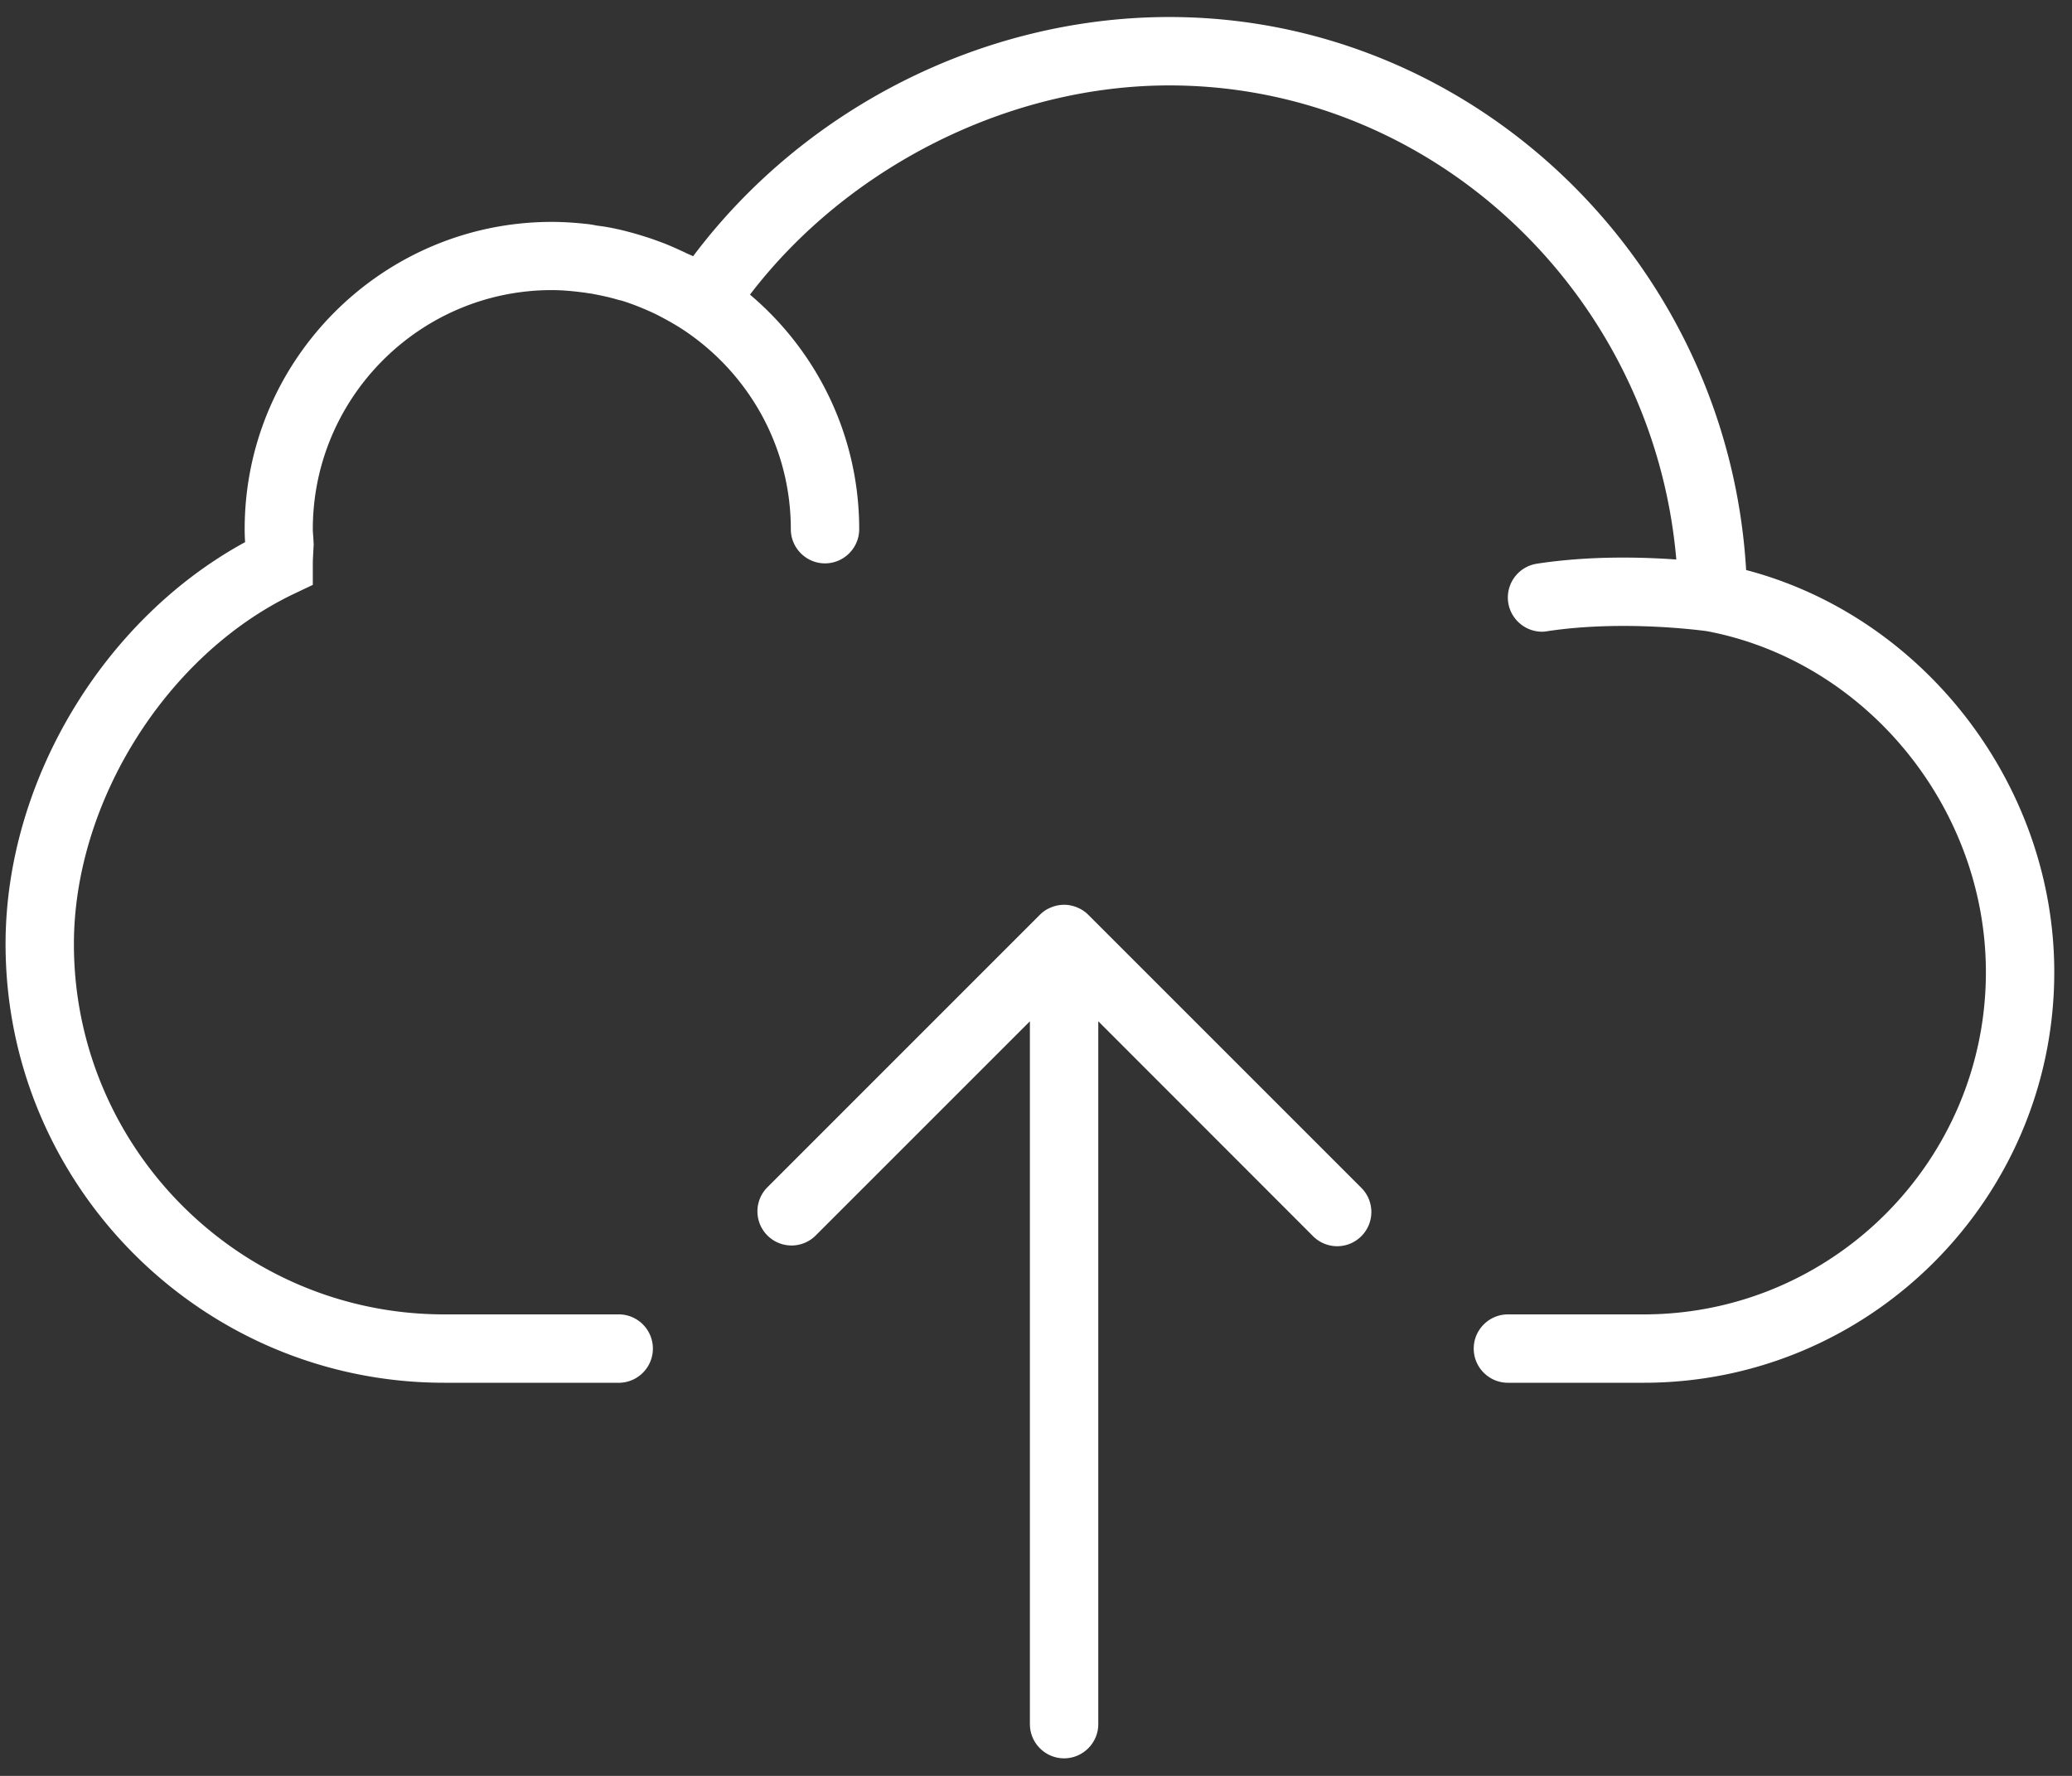
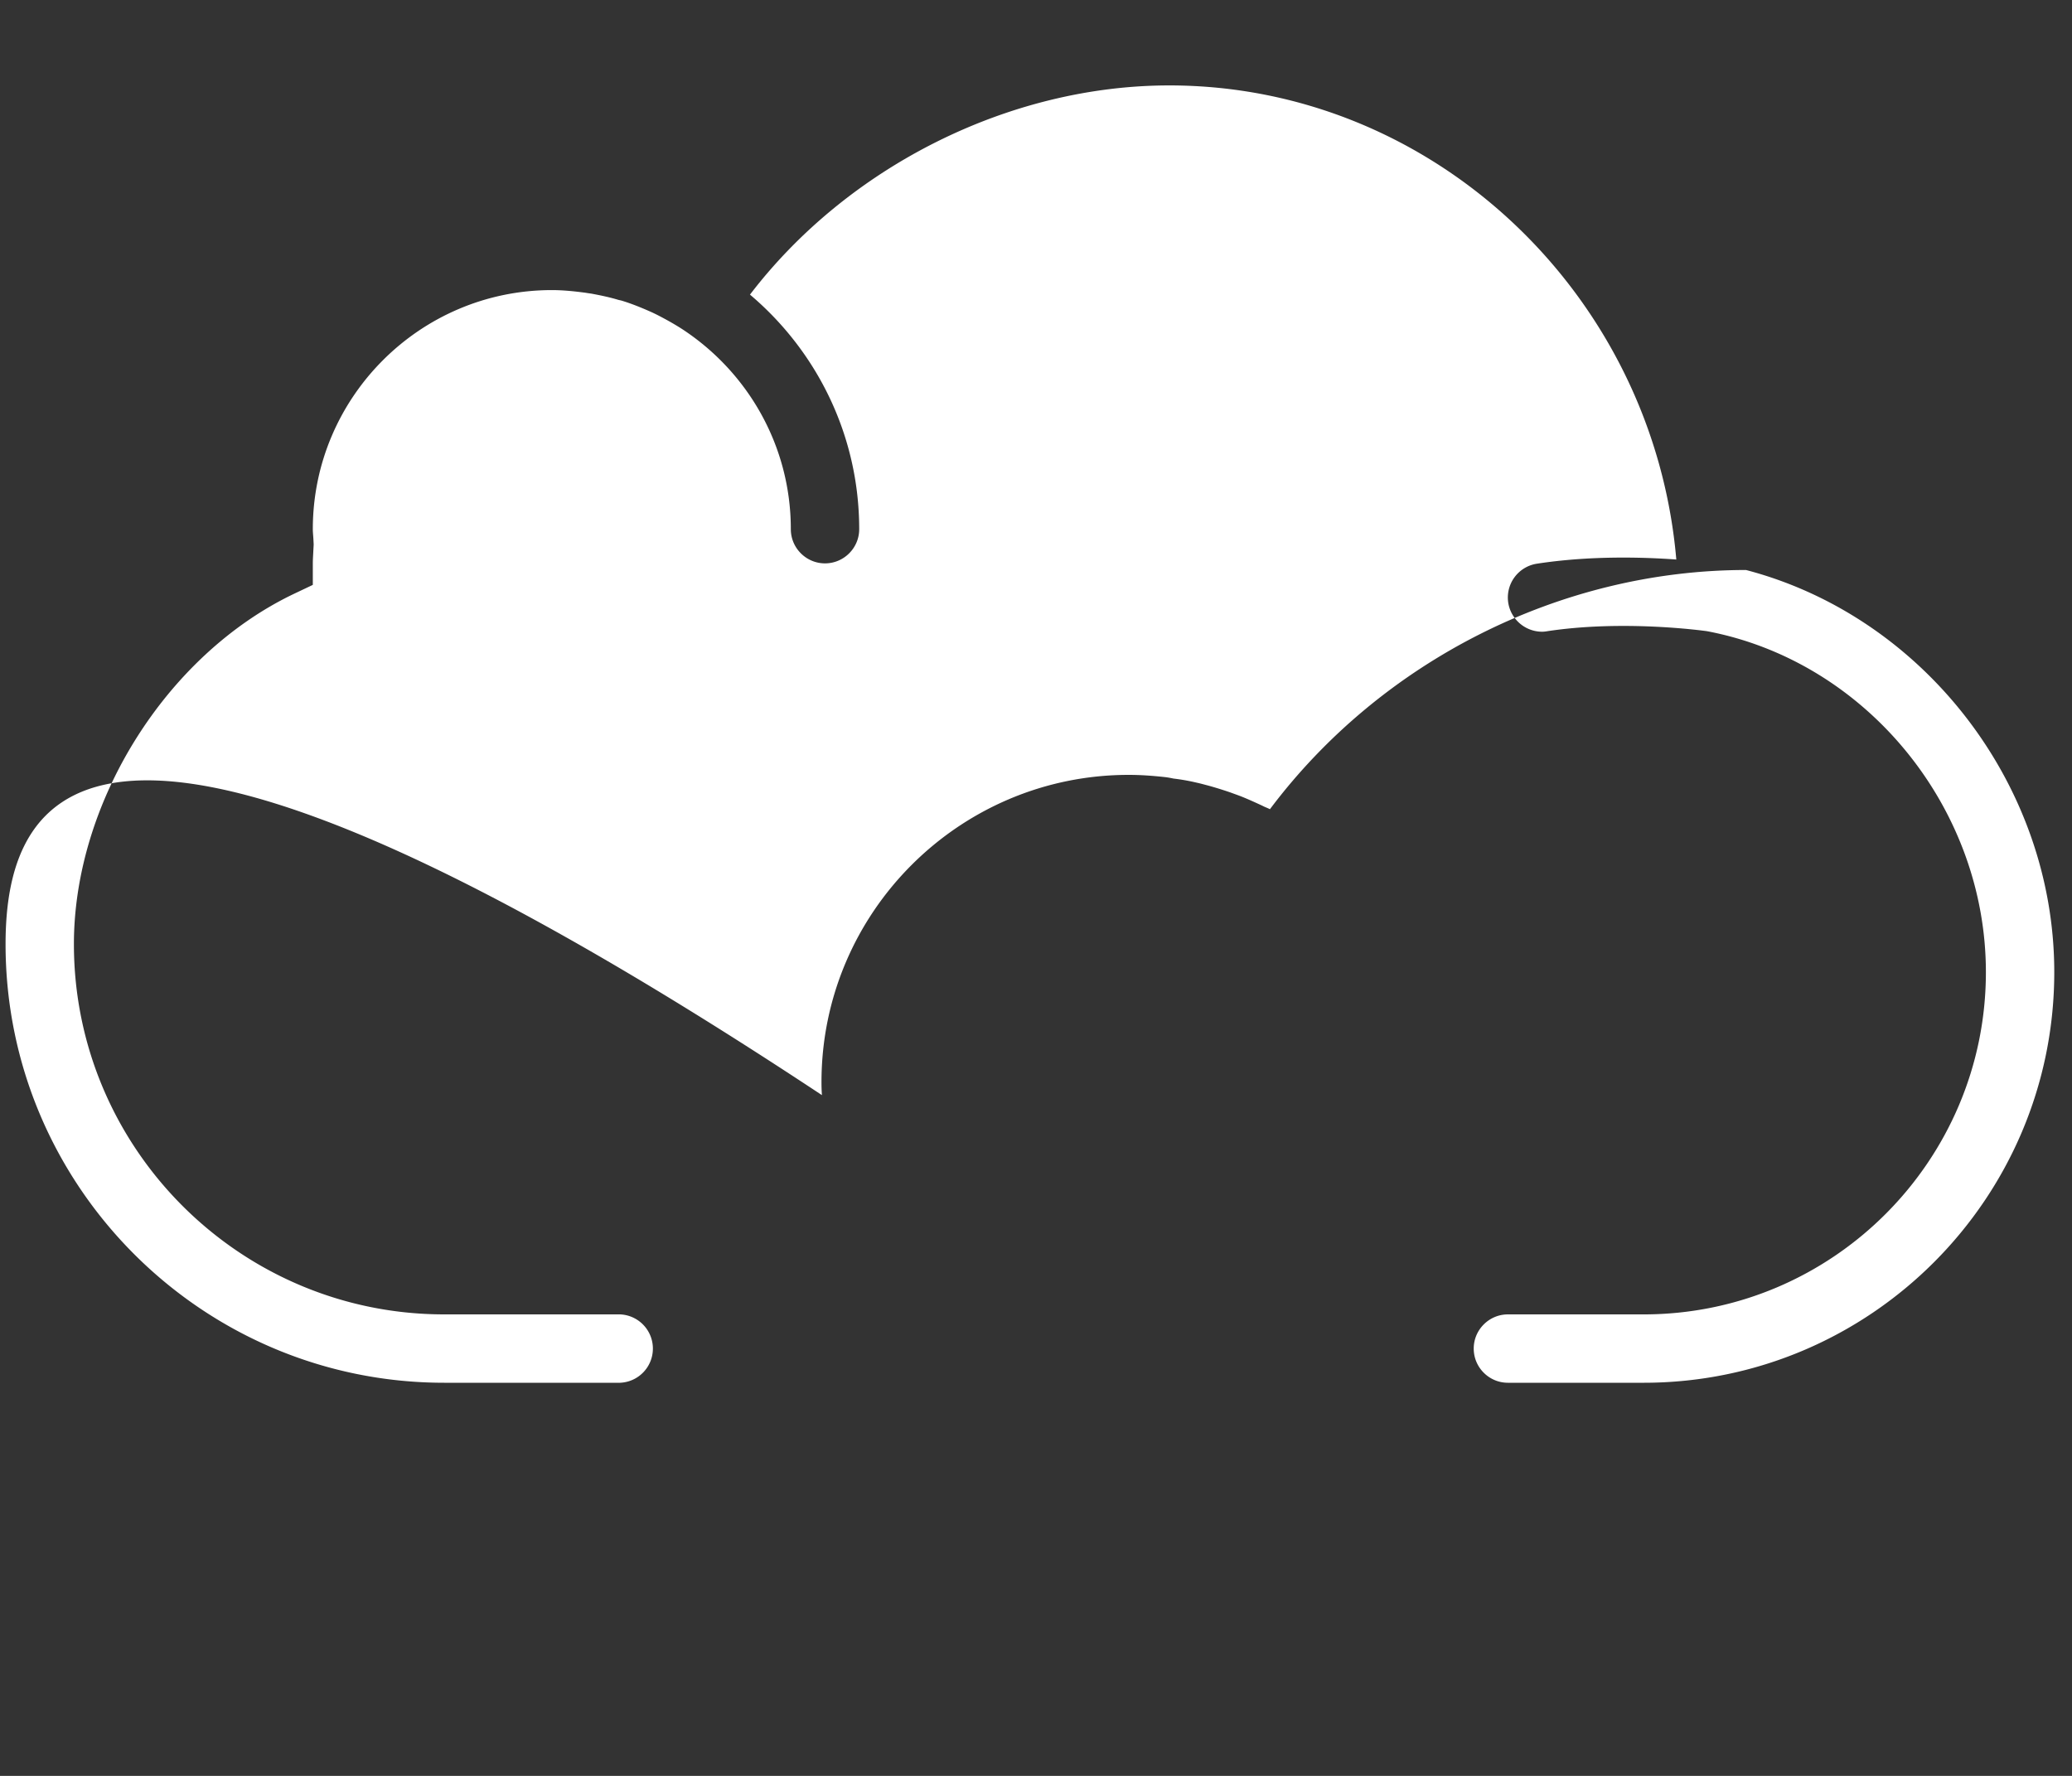
<svg xmlns="http://www.w3.org/2000/svg" width="70" height="60" viewBox="0 0 70 60">
  <rect x="0" y="0" width="70" height="60" fill="#333333" stroke="none" />
  <g fill="#FFF" fill-rule="evenodd">
-     <path d="M58.991 19.258C58.383 8.872 49.822.575 39.504.575c-6.264 0-12.325 3.07-16.088 8.082-.084-.045-.174-.072-.258-.119-.23-.106-.463-.213-.7-.308-.134-.052-.263-.097-.399-.147-.236-.08-.467-.152-.71-.22-.135-.034-.265-.073-.404-.102a6.868 6.868 0 0 0-.79-.14 3.01 3.01 0 0 0-.35-.056c-.382-.04-.765-.068-1.159-.068-5.723 0-10.38 4.658-10.38 10.38 0 .148.004.294.015.44C3.483 20.93.188 26.412.188 31.898c0 8.174 6.646 14.82 14.819 14.82h5.942a1.156 1.156 0 0 0 0-2.31h-5.942c-6.9 0-12.51-5.61-12.51-12.51 0-4.794 3.121-9.767 7.418-11.827l.653-.31v-.727c0-.141.012-.287.018-.434l.011-.204-.011-.213c-.006-.1-.018-.203-.018-.304 0-4.45 3.622-8.078 8.078-8.078.355 0 .71.035 1.058.08.091.01.175.028.266.038.31.058.614.12.913.21.038.011.077.017.118.028.331.101.653.231.967.37.08.035.159.074.238.113.276.142.551.294.816.463 2.22 1.442 3.695 3.937 3.695 6.776 0 .636.519 1.155 1.155 1.155.637 0 1.155-.52 1.155-1.155 0-3.177-1.437-6.022-3.69-7.925 3.306-4.326 8.754-7.068 14.167-7.068 8.932 0 16.356 7.074 17.128 16.018-1.178-.085-2.945-.13-4.709.141a1.157 1.157 0 0 0-.969 1.318c.09.568.58.98 1.144.98.056 0 .112-.006.174-.017 2.562-.389 5.239-.023 5.401 0 5.375 1.02 9.418 5.964 9.418 11.519 0 6.376-5.187 11.563-11.563 11.563h-4.585c-.636 0-1.155.519-1.155 1.155 0 .637.519 1.155 1.155 1.155h4.585c7.65 0 13.873-6.224 13.873-13.873 0-6.332-4.415-12.015-10.41-13.586z" />
-     <path d="M36.765 30.906a1.124 1.124 0 0 0-.377-.248 1.131 1.131 0 0 0-.879 0c-.145.056-.27.141-.377.248l-9.226 9.227a1.153 1.153 0 0 0 1.628 1.632l7.26-7.26v23.747c0 .636.518 1.155 1.155 1.155.636 0 1.155-.52 1.155-1.155V34.505l7.255 7.26a1.151 1.151 0 0 0 1.633 0c.45-.45.45-1.182 0-1.632l-9.227-9.227z" />
+     <path d="M58.991 19.258c-6.264 0-12.325 3.07-16.088 8.082-.084-.045-.174-.072-.258-.119-.23-.106-.463-.213-.7-.308-.134-.052-.263-.097-.399-.147-.236-.08-.467-.152-.71-.22-.135-.034-.265-.073-.404-.102a6.868 6.868 0 0 0-.79-.14 3.01 3.01 0 0 0-.35-.056c-.382-.04-.765-.068-1.159-.068-5.723 0-10.38 4.658-10.38 10.38 0 .148.004.294.015.44C3.483 20.93.188 26.412.188 31.898c0 8.174 6.646 14.82 14.819 14.82h5.942a1.156 1.156 0 0 0 0-2.31h-5.942c-6.9 0-12.51-5.61-12.51-12.51 0-4.794 3.121-9.767 7.418-11.827l.653-.31v-.727c0-.141.012-.287.018-.434l.011-.204-.011-.213c-.006-.1-.018-.203-.018-.304 0-4.45 3.622-8.078 8.078-8.078.355 0 .71.035 1.058.08.091.01.175.028.266.038.31.058.614.12.913.21.038.011.077.017.118.028.331.101.653.231.967.37.08.035.159.074.238.113.276.142.551.294.816.463 2.22 1.442 3.695 3.937 3.695 6.776 0 .636.519 1.155 1.155 1.155.637 0 1.155-.52 1.155-1.155 0-3.177-1.437-6.022-3.69-7.925 3.306-4.326 8.754-7.068 14.167-7.068 8.932 0 16.356 7.074 17.128 16.018-1.178-.085-2.945-.13-4.709.141a1.157 1.157 0 0 0-.969 1.318c.09.568.58.98 1.144.98.056 0 .112-.006.174-.017 2.562-.389 5.239-.023 5.401 0 5.375 1.02 9.418 5.964 9.418 11.519 0 6.376-5.187 11.563-11.563 11.563h-4.585c-.636 0-1.155.519-1.155 1.155 0 .637.519 1.155 1.155 1.155h4.585c7.65 0 13.873-6.224 13.873-13.873 0-6.332-4.415-12.015-10.41-13.586z" />
  </g>
</svg>